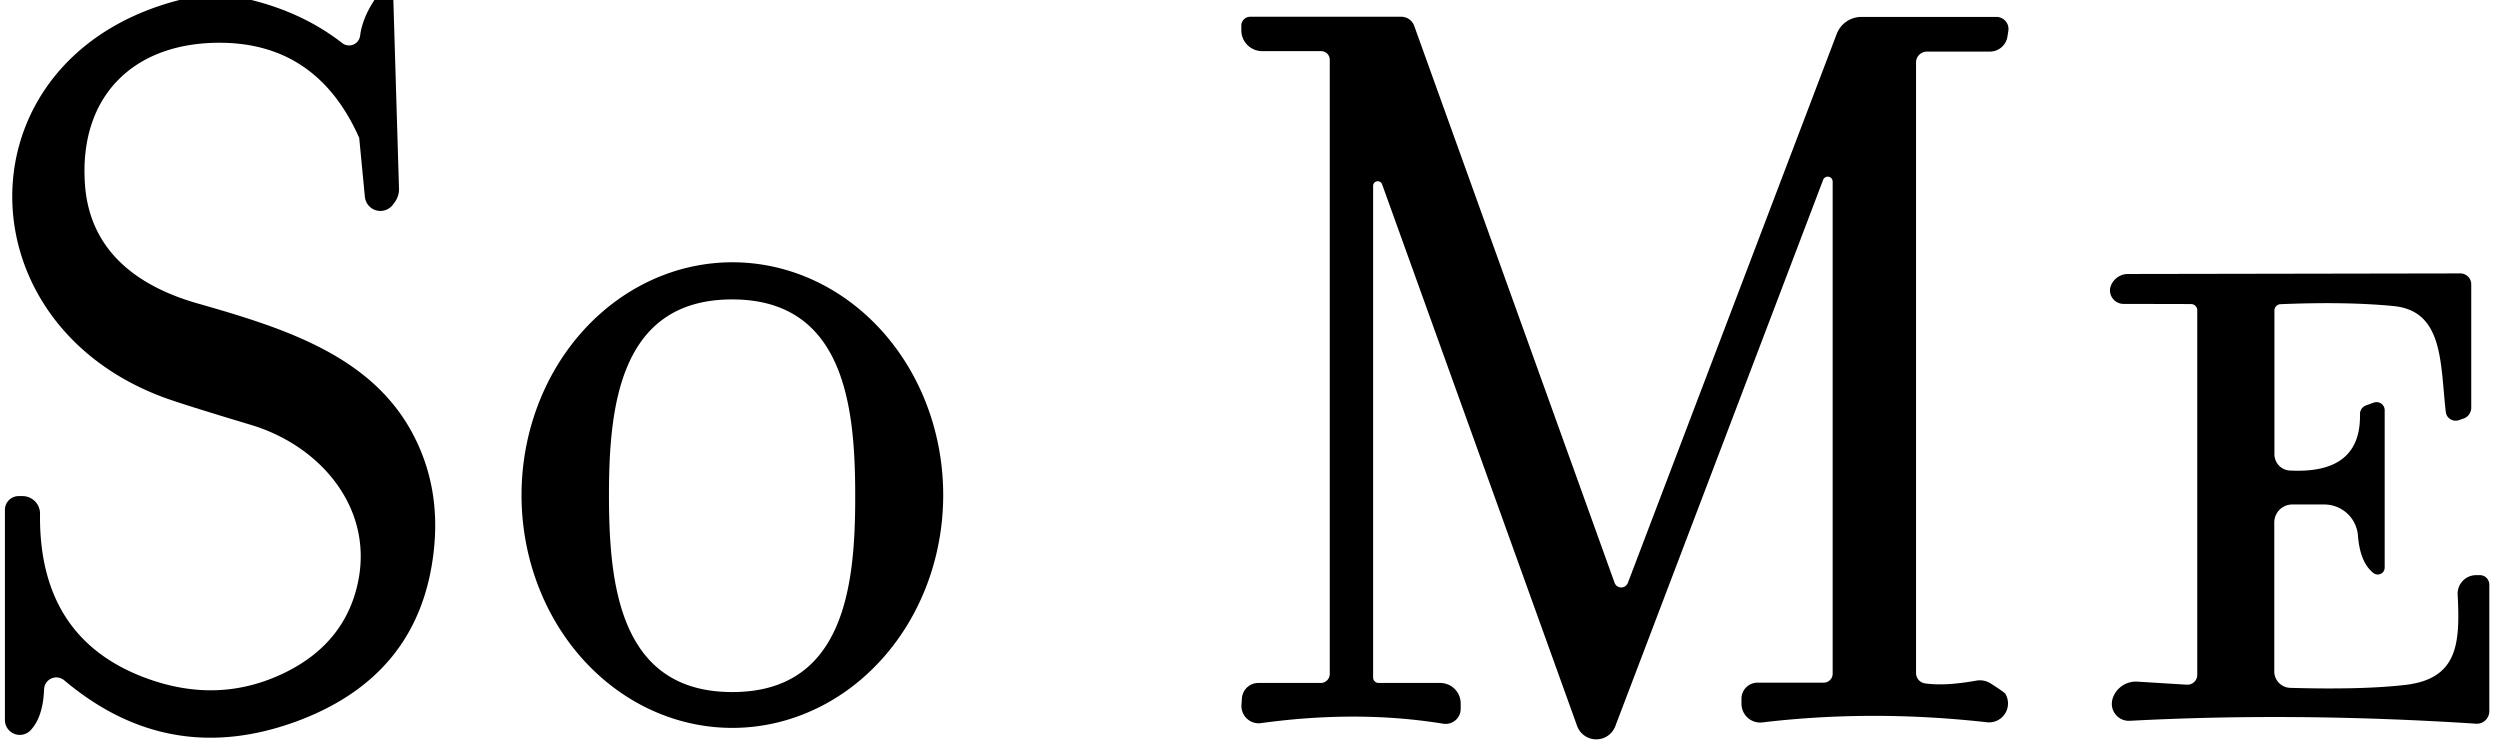
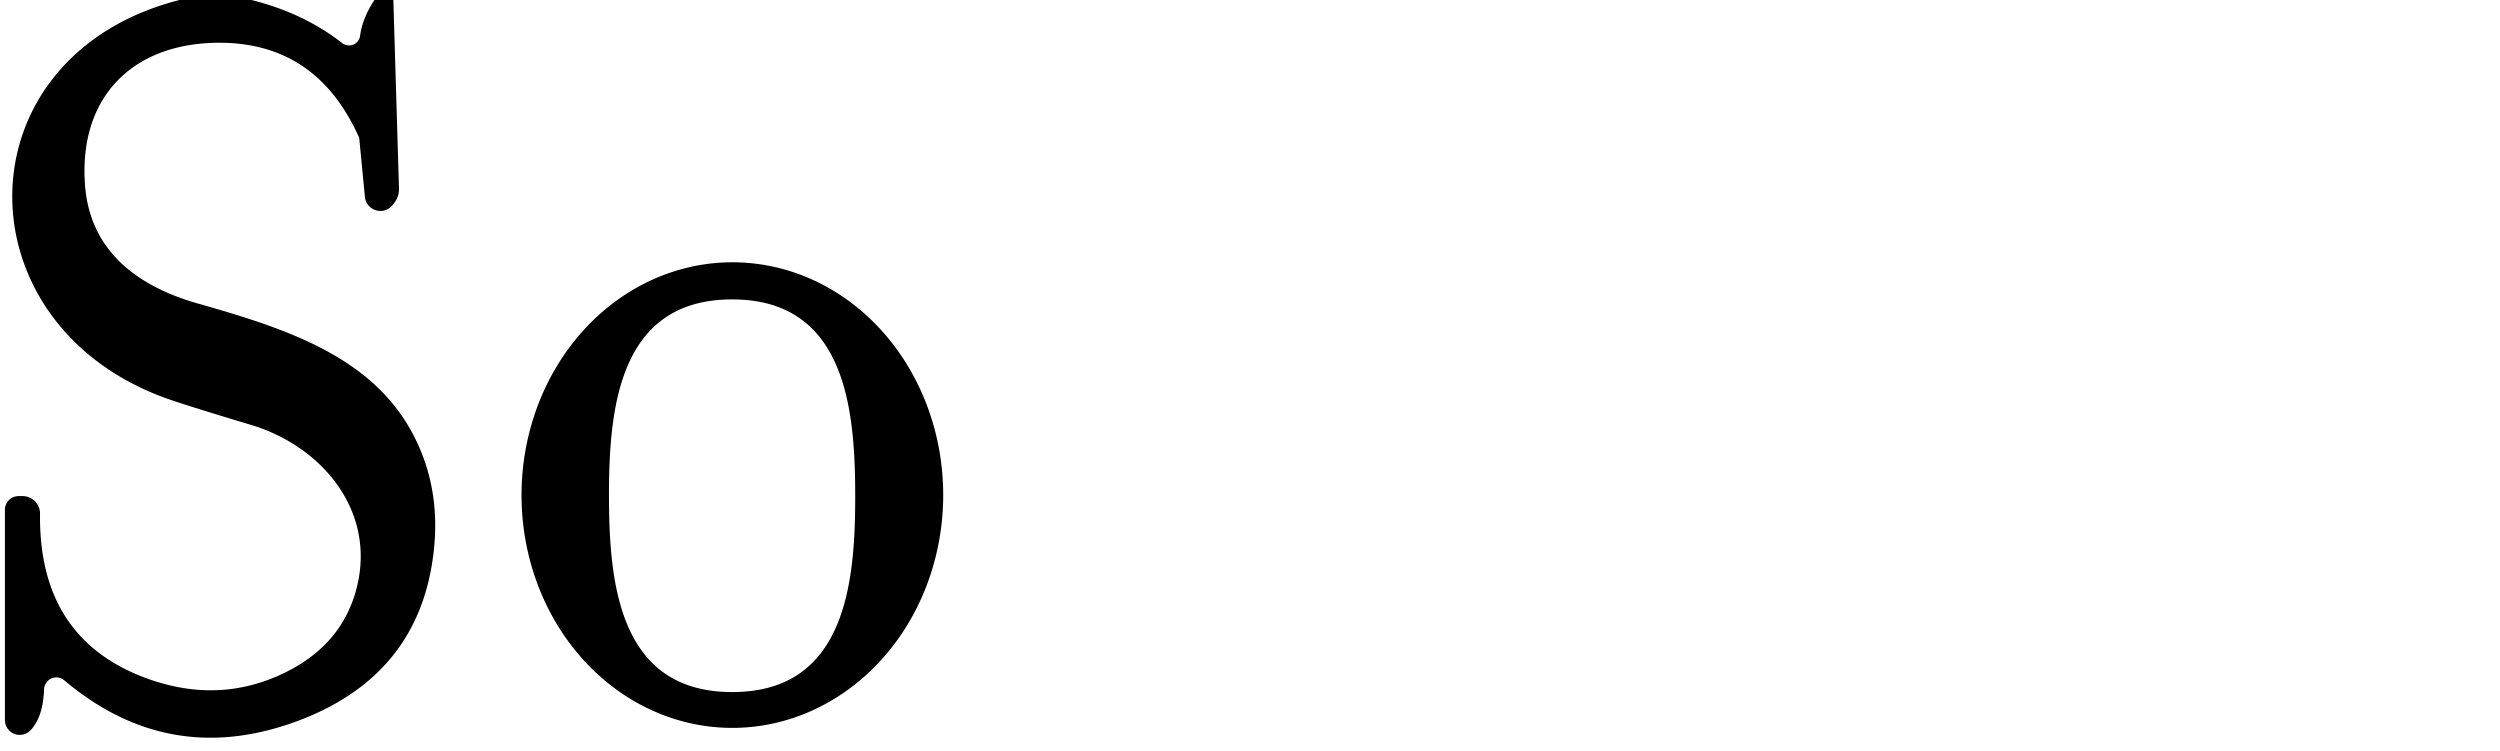
<svg xmlns="http://www.w3.org/2000/svg" viewBox="0.00 0.00 173.00 52.00" version="1.1">
  <path d="M 17.40 0.00   Q 21.01 0.90 23.68 2.98   A 0.77 0.77 0.0 0 0 24.92 2.47   Q 25.07 1.28 25.91 0.00   L 27.22 0.00   L 27.61 13.04   A 1.53 1.50 -28.1 0 1 27.31 14.00   L 27.20 14.15   A 1.08 1.08 0.0 0 1 25.25 13.62   L 24.86 9.57   A 0.16 0.07 50.3 0 0 24.84 9.50   Q 21.95 3.04 15.35 2.96   C 9.29 2.89 5.44 6.62 5.88 12.77   C 6.21 17.42 9.59 19.85 13.75 21.02   C 19.86 22.76 25.76 24.68 28.59 30.07   Q 30.50 33.71 30.02 38.09   Q 29.07 46.82 20.41 49.96   Q 11.63 53.13 4.45 47.08   A 0.85 0.85 0.0 0 0 3.05 47.70   Q 2.98 49.60 2.13 50.52   A 1.03 1.03 0.0 0 1 0.34 49.82   L 0.34 35.28   A 0.95 0.95 0.0 0 1 1.30 34.33   L 1.57 34.33   A 1.21 1.21 0.0 0 1 2.77 35.55   Q 2.66 44.25 10.23 46.97   Q 15.24 48.77 19.79 46.51   Q 23.77 44.53 24.72 40.53   C 25.97 35.25 22.21 30.85 17.36 29.40   Q 12.56 27.96 11.30 27.49   C -2.91 22.20 -2.72 3.87 12.42 0.00   L 17.40 0.00   Z" fill="#000000" />
-   <path d="M 126.16 12.45   L 111.78 50.25   A 1.41 1.41 0.0 0 1 109.13 50.22   L 95.64 12.75   A 0.32 0.32 0.0 0 0 95.02 12.86   L 95.02 46.89   A 0.38 0.37 -0.0 0 0 95.40 47.26   L 99.66 47.26   A 1.42 1.42 0.0 0 1 101.08 48.68   L 101.08 49.05   A 1.04 1.04 0.0 0 1 99.87 50.08   Q 93.96 49.12 87.26 50.04   A 1.20 1.19 88.3 0 1 85.91 48.76   L 85.94 48.33   A 1.14 1.14 0.0 0 1 87.08 47.26   L 91.40 47.26   A 0.63 0.62 -90.0 0 0 92.02 46.63   L 92.02 4.14   A 0.60 0.59 -90.0 0 0 91.43 3.54   L 87.35 3.54   A 1.45 1.44 0.0 0 1 85.90 2.10   L 85.90 1.77   A 0.61 0.61 0.0 0 1 86.51 1.16   L 96.97 1.16   A 0.95 0.95 0.0 0 1 97.86 1.78   L 111.73 40.33   A 0.49 0.49 0.0 0 0 112.65 40.33   L 127.10 2.35   A 1.83 1.83 0.0 0 1 128.81 1.17   L 138.15 1.17   A 0.84 0.83 3.6 0 1 138.98 2.11   L 138.92 2.50   A 1.23 1.23 0.0 0 1 137.70 3.57   L 133.35 3.57   A 0.76 0.75 -0.0 0 0 132.59 4.32   L 132.59 46.57   A 0.73 0.72 -85.9 0 0 133.21 47.29   Q 134.58 47.49 136.76 47.10   A 1.41 1.39 56.3 0 1 137.78 47.31   Q 138.70 47.90 138.77 48.01   A 1.31 1.31 0.0 0 1 137.49 49.98   Q 129.54 49.09 121.96 49.99   A 1.30 1.29 86.5 0 1 120.51 48.70   L 120.51 48.35   A 1.11 1.11 0.0 0 1 121.62 47.24   L 126.20 47.24   A 0.62 0.62 0.0 0 0 126.82 46.62   L 126.82 12.57   A 0.34 0.34 0.0 0 0 126.16 12.45   Z" fill="#000000" />
  <path d="M 50.708 18.15   A 16.11 14.59 -89.9 0 1 65.27 34.285   A 16.11 14.59 -89.9 0 1 50.652 50.37   A 16.11 14.59 -89.9 0 1 36.09 34.234   A 16.11 14.59 -89.9 0 1 50.708 18.15   Z   M 42.14 34.32   C 42.15 40.37 42.84 47.90 50.68 47.89   C 58.51 47.89 59.19 40.35 59.18 34.30   C 59.18 28.25 58.49 20.71 50.65 20.72   C 42.82 20.73 42.14 28.26 42.14 34.32   Z" fill="#000000" />
-   <path d="M 165.02 28.38   L 165.02 39.28   A 0.48 0.48 0.0 0 1 164.25 39.66   Q 163.32 38.94 163.17 37.07   A 2.34 2.33 -2.1 0 0 160.84 34.91   L 158.62 34.91   A 1.25 1.24 90.0 0 0 157.38 36.16   L 157.38 46.46   A 1.14 1.14 0.0 0 0 158.49 47.60   Q 163.44 47.74 166.42 47.40   C 170.11 46.98 170.24 44.51 170.07 41.15   A 1.28 1.28 0.0 0 1 171.35 39.80   L 171.61 39.80   A 0.66 0.65 90.0 0 1 172.26 40.46   L 172.26 49.21   A 0.87 0.86 -88.2 0 1 171.34 50.08   Q 158.84 49.27 147.38 49.88   A 1.18 1.17 3.8 0 1 146.16 48.49   L 146.16 48.46   A 1.69 1.69 0.0 0 1 147.91 47.17   L 151.32 47.38   A 0.68 0.68 0.0 0 0 152.05 46.70   L 152.05 21.47   A 0.43 0.43 0.0 0 0 151.62 21.04   L 146.94 21.03   A 0.94 0.94 0.0 0 1 146.03 19.90   L 146.04 19.87   A 1.27 1.27 0.0 0 1 147.26 18.96   L 170.25 18.92   A 0.76 0.75 0.0 0 1 171.01 19.67   L 171.01 28.22   A 0.79 0.79 0.0 0 1 170.49 28.96   L 170.17 29.07   A 0.69 0.68 -13.4 0 1 169.25 28.51   C 168.86 25.18 169.12 21.52 165.64 21.18   Q 162.38 20.86 157.81 21.05   A 0.44 0.44 0.0 0 0 157.39 21.49   L 157.39 31.43   A 1.13 1.12 -88.4 0 0 158.45 32.56   Q 163.39 32.82 163.31 28.67   A 0.64 0.64 0.0 0 1 163.74 28.05   L 164.27 27.86   A 0.56 0.56 0.0 0 1 165.02 28.38   Z" fill="#000000" />
</svg>